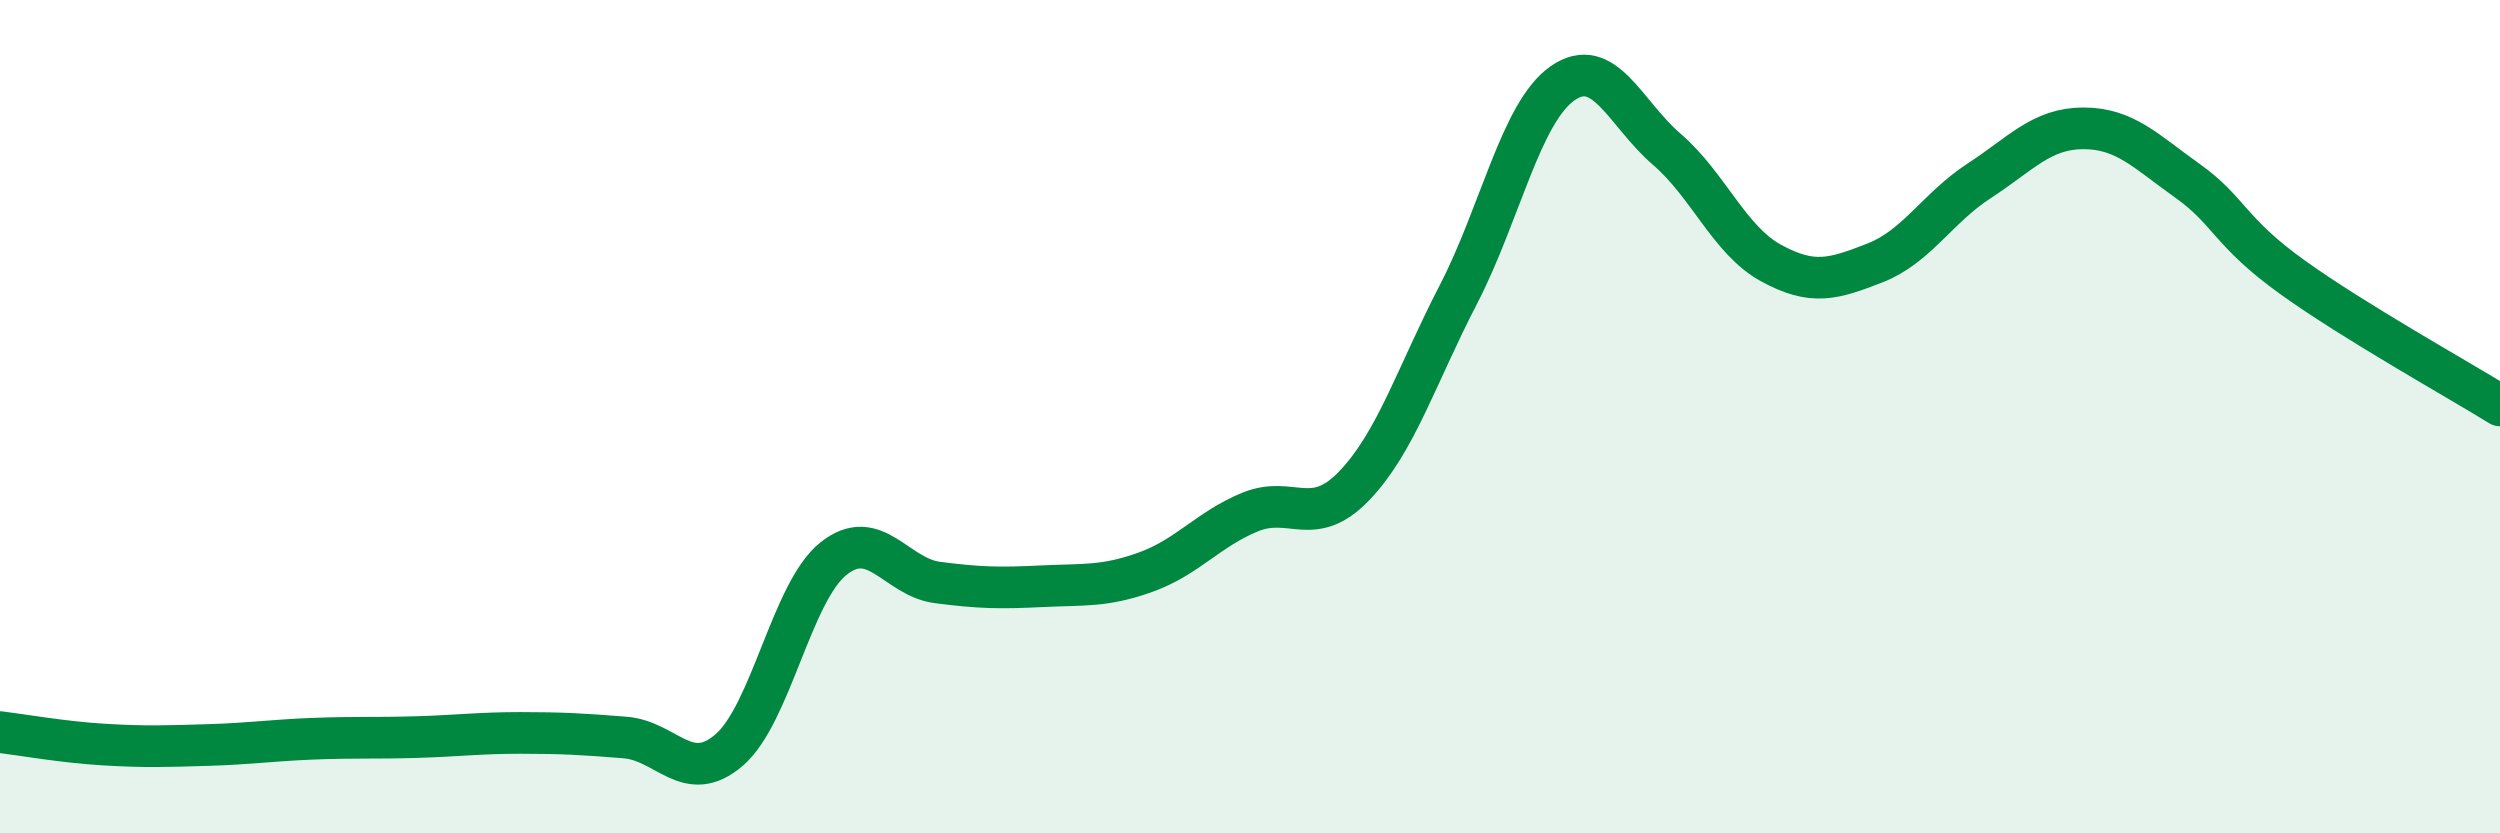
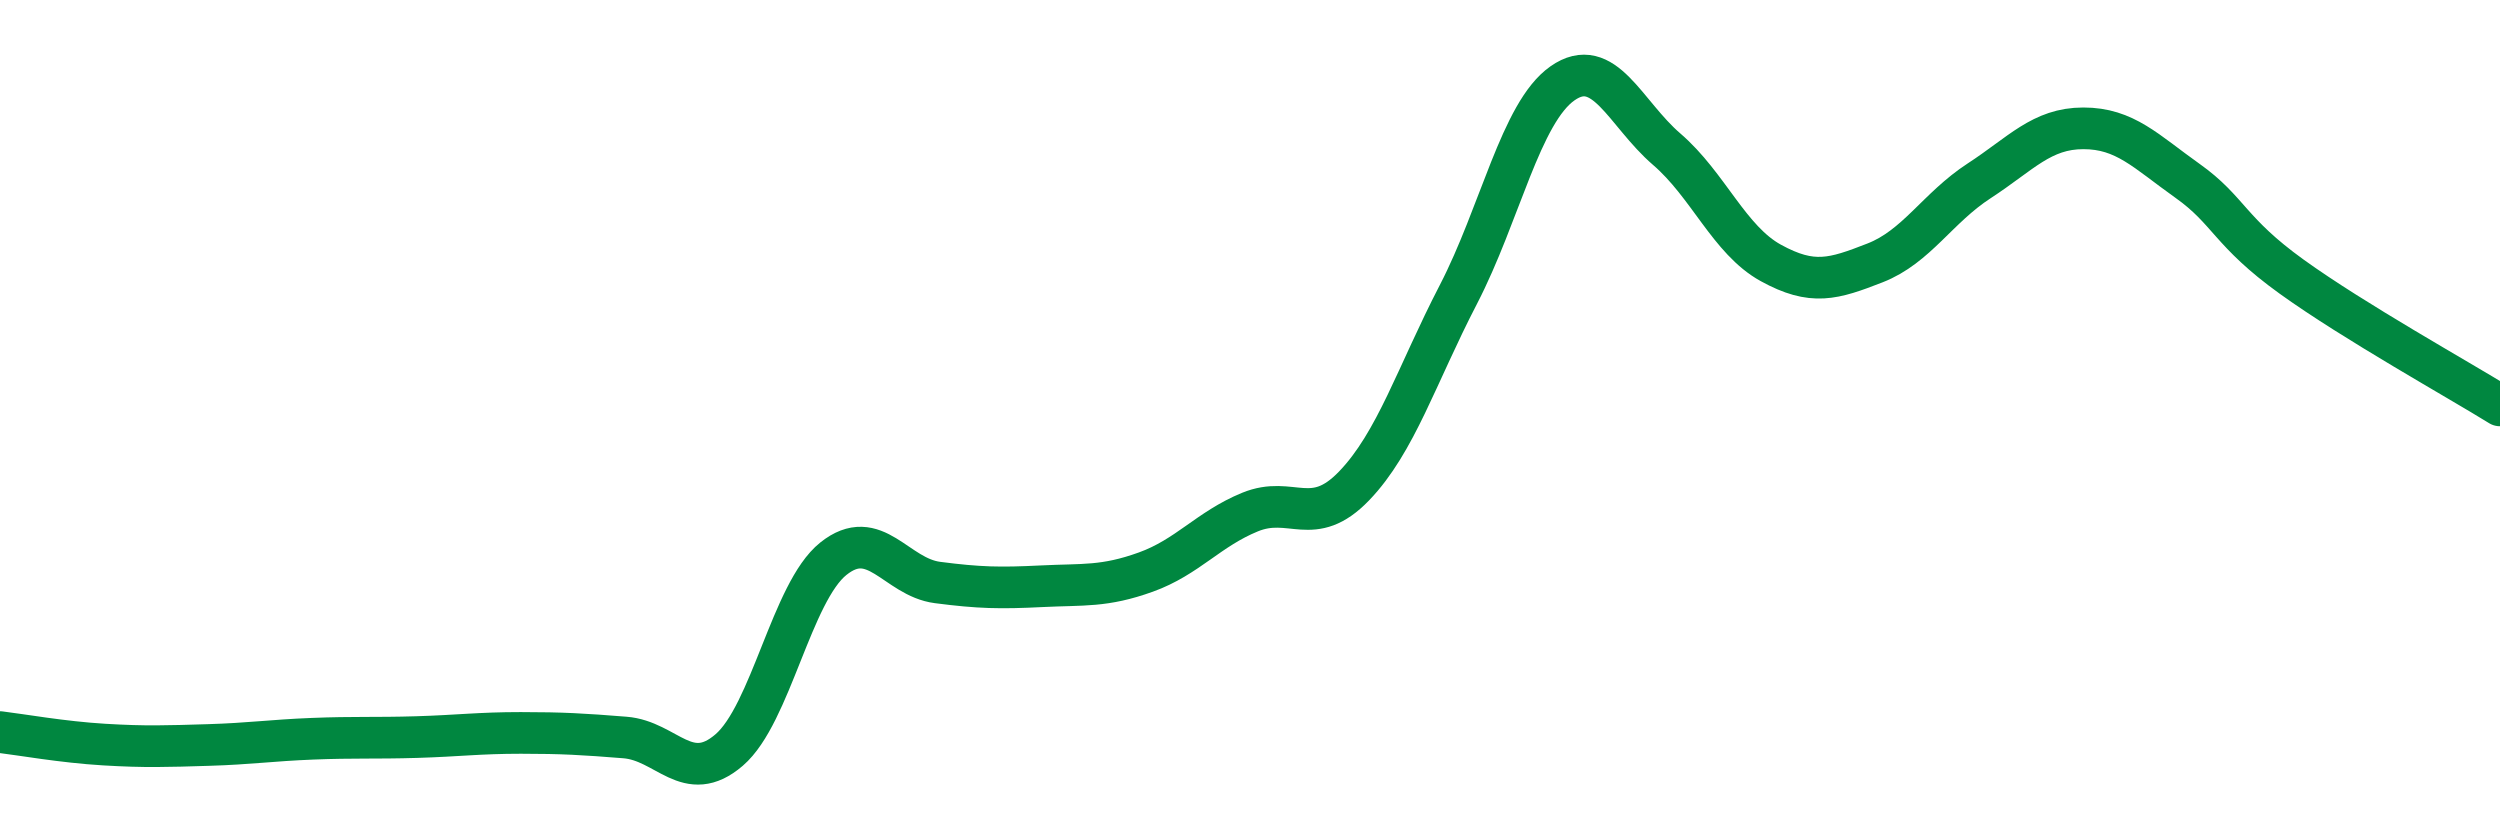
<svg xmlns="http://www.w3.org/2000/svg" width="60" height="20" viewBox="0 0 60 20">
-   <path d="M 0,17.57 C 0.5,17.63 1.5,17.81 2.5,17.87 C 3.5,17.93 4,17.91 5,17.88 C 6,17.85 6.5,17.77 7.5,17.73 C 8.5,17.69 9,17.72 10,17.69 C 11,17.66 11.5,17.59 12.5,17.59 C 13.5,17.59 14,17.62 15,17.7 C 16,17.78 16.5,18.86 17.5,18 C 18.5,17.14 19,14.21 20,13.41 C 21,12.61 21.5,13.85 22.5,13.98 C 23.5,14.11 24,14.12 25,14.07 C 26,14.02 26.5,14.09 27.5,13.73 C 28.5,13.37 29,12.7 30,12.29 C 31,11.88 31.5,12.7 32.5,11.66 C 33.5,10.62 34,9 35,7.07 C 36,5.14 36.5,2.7 37.5,2 C 38.5,1.3 39,2.72 40,3.58 C 41,4.44 41.5,5.76 42.5,6.31 C 43.5,6.86 44,6.7 45,6.31 C 46,5.92 46.5,4.99 47.5,4.34 C 48.5,3.69 49,3.08 50,3.08 C 51,3.08 51.5,3.63 52.5,4.34 C 53.5,5.05 53.5,5.56 55,6.64 C 56.5,7.72 59,9.11 60,9.73L60 20L0 20Z" fill="#008740" opacity="0.1" stroke-linecap="round" stroke-linejoin="round" />
  <path d="M 0,17.57 C 0.5,17.63 1.5,17.81 2.5,17.87 C 3.5,17.93 4,17.91 5,17.88 C 6,17.85 6.5,17.77 7.5,17.73 C 8.5,17.69 9,17.72 10,17.69 C 11,17.66 11.5,17.59 12.5,17.59 C 13.5,17.59 14,17.62 15,17.7 C 16,17.78 16.5,18.86 17.5,18 C 18.5,17.14 19,14.21 20,13.41 C 21,12.61 21.5,13.85 22.5,13.98 C 23.5,14.11 24,14.12 25,14.07 C 26,14.02 26.5,14.09 27.5,13.73 C 28.5,13.37 29,12.7 30,12.29 C 31,11.88 31.5,12.7 32.5,11.66 C 33.5,10.62 34,9 35,7.07 C 36,5.14 36.5,2.7 37.5,2 C 38.5,1.3 39,2.72 40,3.58 C 41,4.44 41.5,5.76 42.5,6.31 C 43.5,6.86 44,6.7 45,6.31 C 46,5.92 46.5,4.99 47.5,4.34 C 48.5,3.69 49,3.08 50,3.08 C 51,3.08 51.5,3.63 52.5,4.34 C 53.5,5.05 53.5,5.56 55,6.64 C 56.5,7.72 59,9.11 60,9.73" stroke="#008740" stroke-width="1" fill="none" stroke-linecap="round" stroke-linejoin="round" />
</svg>